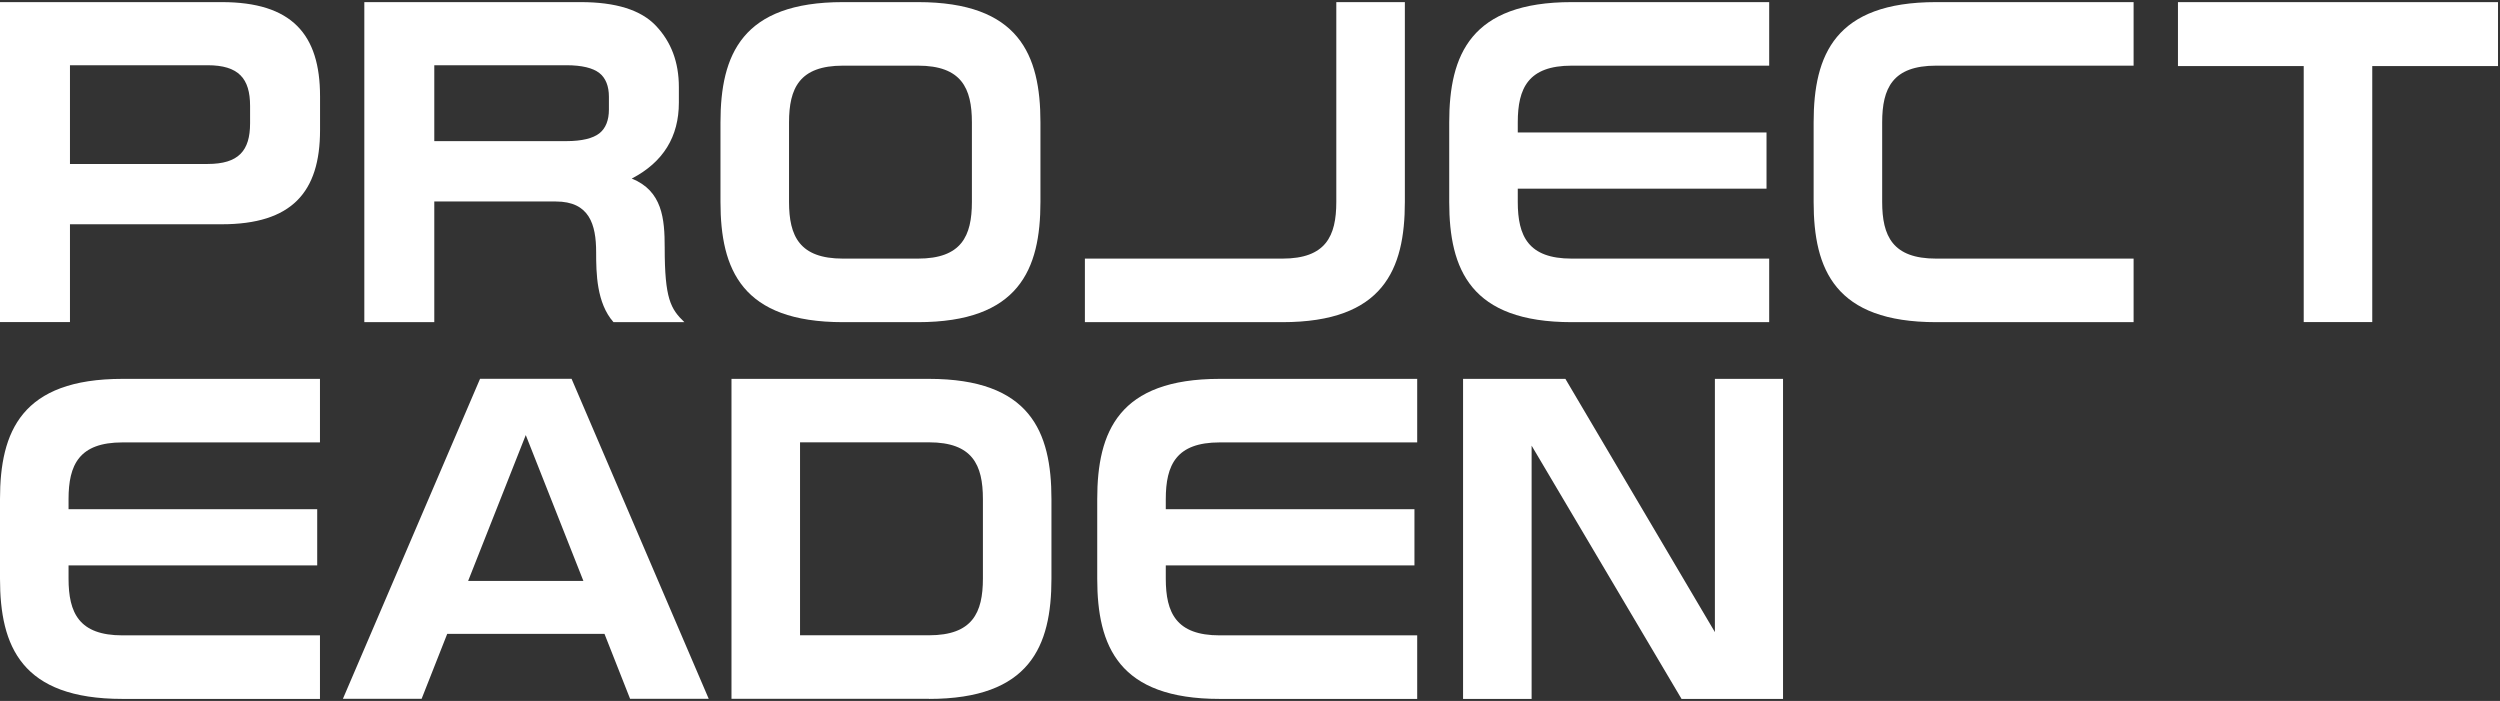
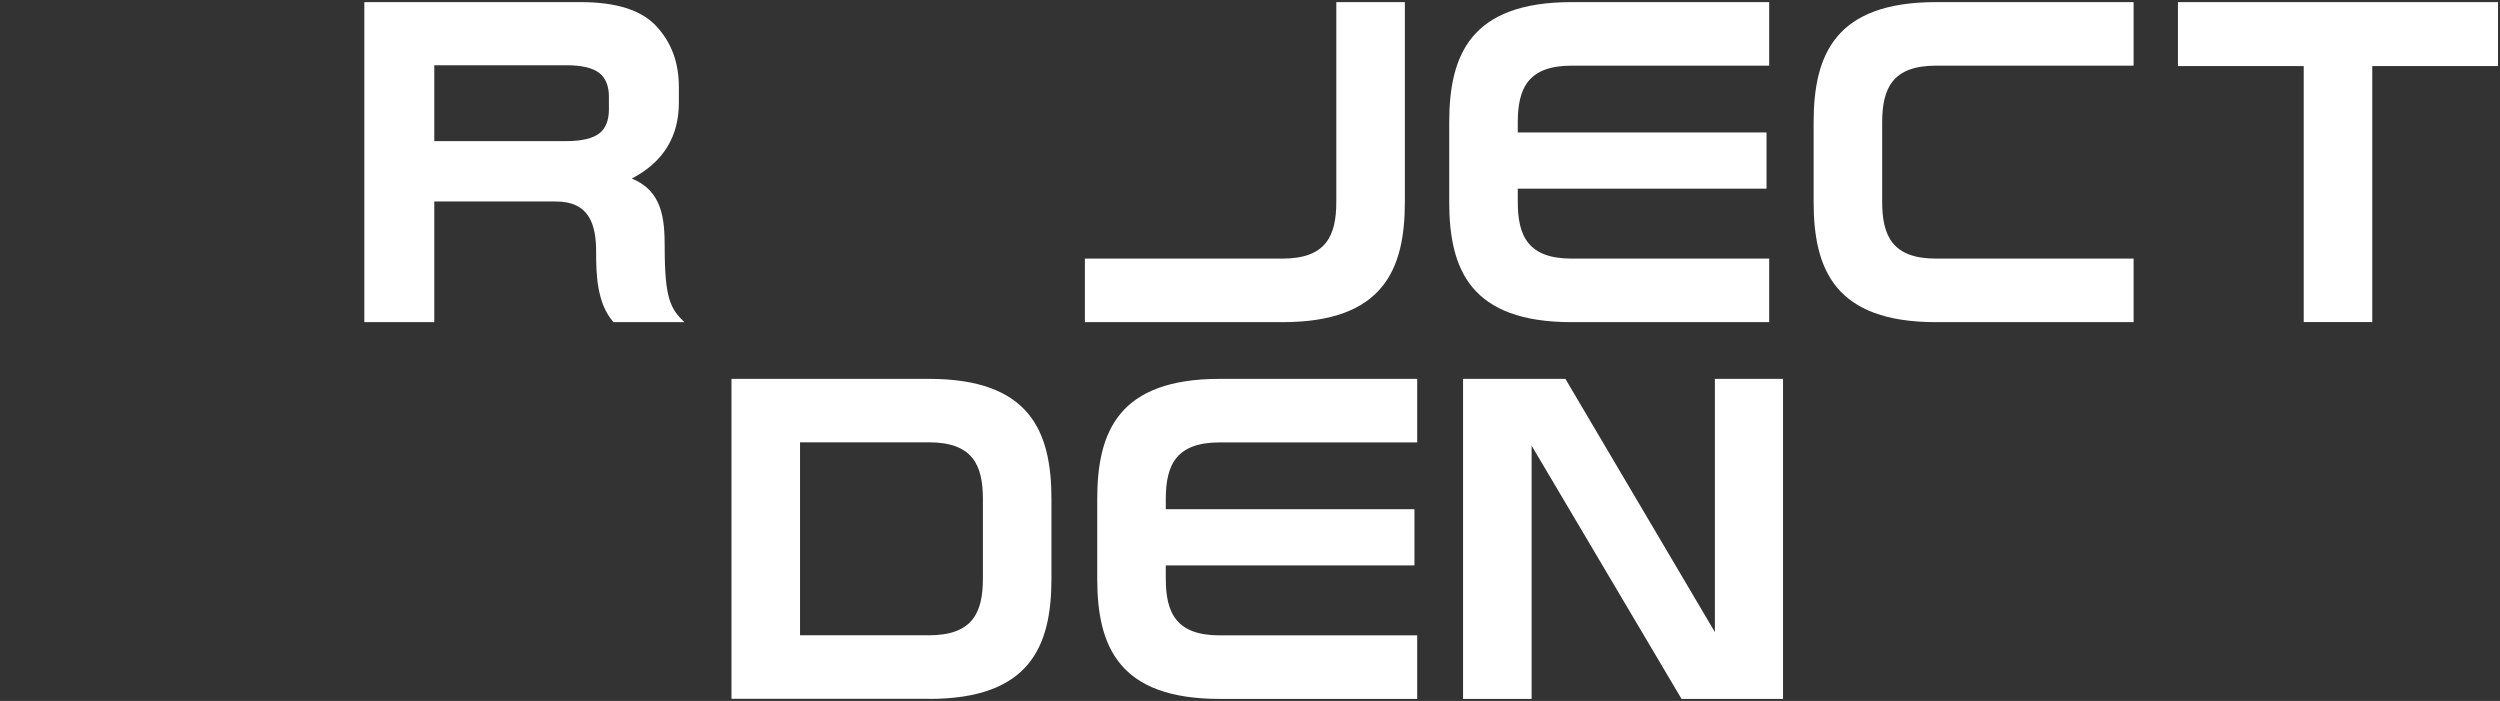
<svg xmlns="http://www.w3.org/2000/svg" width="214" height="60" viewBox="0 0 214 60" fill="none">
  <rect x="0" y="0" width="214" height="60" fill="#333333" stroke="none" />
  <g clip-path="url(#clip0_2_560)">
-     <path d="M18.98 0.181C24.969 0.181 27.396 2.922 27.396 8.239V11.137C27.396 16.463 24.969 19.197 18.98 19.197H5.989V27.57H0V0.181H18.98ZM17.767 14.036C20.429 14.036 21.407 12.901 21.407 10.552V9.067C21.407 6.719 20.429 5.584 17.767 5.584H5.989V14.036H17.767Z" fill="white" />
    <path d="M31.186 0.181H49.696C52.708 0.181 54.864 0.844 56.156 2.215C57.447 3.585 58.111 5.306 58.111 7.461V8.789C58.111 11.687 56.784 13.879 54.078 15.285C56.698 16.341 56.898 18.725 56.898 21.195C56.898 25.578 57.405 26.442 58.583 27.577H52.515C51.066 25.935 51.03 23.387 51.03 21.588C51.03 19.204 50.445 17.248 47.583 17.248H37.175V27.577H31.186V0.181ZM51.302 6.248C50.752 5.82 49.817 5.584 48.482 5.584H37.175V12.08H48.482C49.81 12.08 50.752 11.844 51.302 11.416C51.851 10.988 52.123 10.281 52.123 9.382V8.282C52.123 7.383 51.851 6.676 51.302 6.248V6.248Z" fill="white" />
-     <path d="M72.159 0.181H78.576C87.228 0.181 89.062 4.678 89.062 10.474V17.284C89.062 23.073 87.221 27.577 78.576 27.577H72.159C63.508 27.577 61.673 23.08 61.673 17.284V10.474C61.673 4.685 63.515 0.181 72.159 0.181ZM72.159 22.137H78.576C82.295 22.137 83.195 20.217 83.195 17.284V10.474C83.195 7.54 82.295 5.62 78.576 5.62H72.159C68.44 5.62 67.541 7.54 67.541 10.474V17.284C67.541 20.217 68.44 22.137 72.159 22.137Z" fill="white" />
    <path d="M109.77 27.577H92.867V22.137H109.77C113.489 22.137 114.388 20.217 114.388 17.284V0.181H120.256V17.284C120.256 23.073 118.414 27.577 109.77 27.577Z" fill="white" />
    <path d="M134.539 0.181H151.442V5.62H134.539C130.82 5.62 129.921 7.54 129.921 10.474V11.337H151.214V16.148H129.921V17.284C129.921 20.217 130.82 22.137 134.539 22.137H151.442V27.577H134.539C125.888 27.577 124.053 23.08 124.053 17.284V10.474C124.053 4.685 125.895 0.181 134.539 0.181Z" fill="white" />
    <path d="M165.733 0.181H182.636V5.62H165.733C162.014 5.62 161.114 7.54 161.114 10.474V17.284C161.114 20.217 162.014 22.137 165.733 22.137H182.636V27.577H165.733C157.081 27.577 155.247 23.08 155.247 17.284V10.474C155.247 4.685 157.088 0.181 165.733 0.181Z" fill="white" />
    <path d="M186.433 0.181H213.829V5.655H203.065V27.57H197.198V5.655H186.433V0.181Z" fill="white" />
-     <path d="M10.486 32.431H27.389V37.87H10.486C6.767 37.87 5.868 39.79 5.868 42.724V43.587H27.153V48.399H5.868V49.533C5.868 52.467 6.767 54.387 10.486 54.387H27.389V59.827H10.486C1.834 59.827 0 55.33 0 49.533V42.724C0 36.935 1.842 32.431 10.486 32.431Z" fill="white" />
-     <path d="M29.352 59.819L41.094 32.423H48.925L60.667 59.819H53.936L51.744 54.259H38.282L36.09 59.819H29.359H29.352ZM45.006 37.242L40.073 49.726H49.938L45.006 37.242V37.242Z" fill="white" />
    <path d="M79.519 59.819H62.615V32.431H79.519C88.17 32.431 90.004 36.928 90.004 42.724V49.533C90.004 55.322 88.163 59.827 79.519 59.827V59.819ZM79.519 54.38C83.237 54.38 84.137 52.46 84.137 49.526V42.717C84.137 39.783 83.237 37.863 79.519 37.863H68.483V54.38H79.519V54.38Z" fill="white" />
    <path d="M104.409 32.431H121.312V37.87H104.409C100.69 37.87 99.791 39.79 99.791 42.724V43.587H121.077V48.398H99.791V49.533C99.791 52.467 100.69 54.387 104.409 54.387H121.312V59.827H104.409C95.758 59.827 93.923 55.33 93.923 49.533V42.724C93.923 36.935 95.765 32.431 104.409 32.431Z" fill="white" />
-     <path d="M133.997 32.431L146.795 54.109V32.431H152.627V59.827H143.94L131.106 38.148V59.827H125.238V32.431H134.004H133.997Z" fill="white" />
+     <path d="M133.997 32.431L146.795 54.109V32.431H152.627V59.827H143.94L131.106 38.148V59.827H125.238V32.431H134.004H133.997" fill="white" />
  </g>
  <defs>
    <clipPath id="clip0_2_560">
      <rect width="213.829" height="59.639" fill="white" transform="translate(0 0.181)" />
    </clipPath>
  </defs>
</svg>